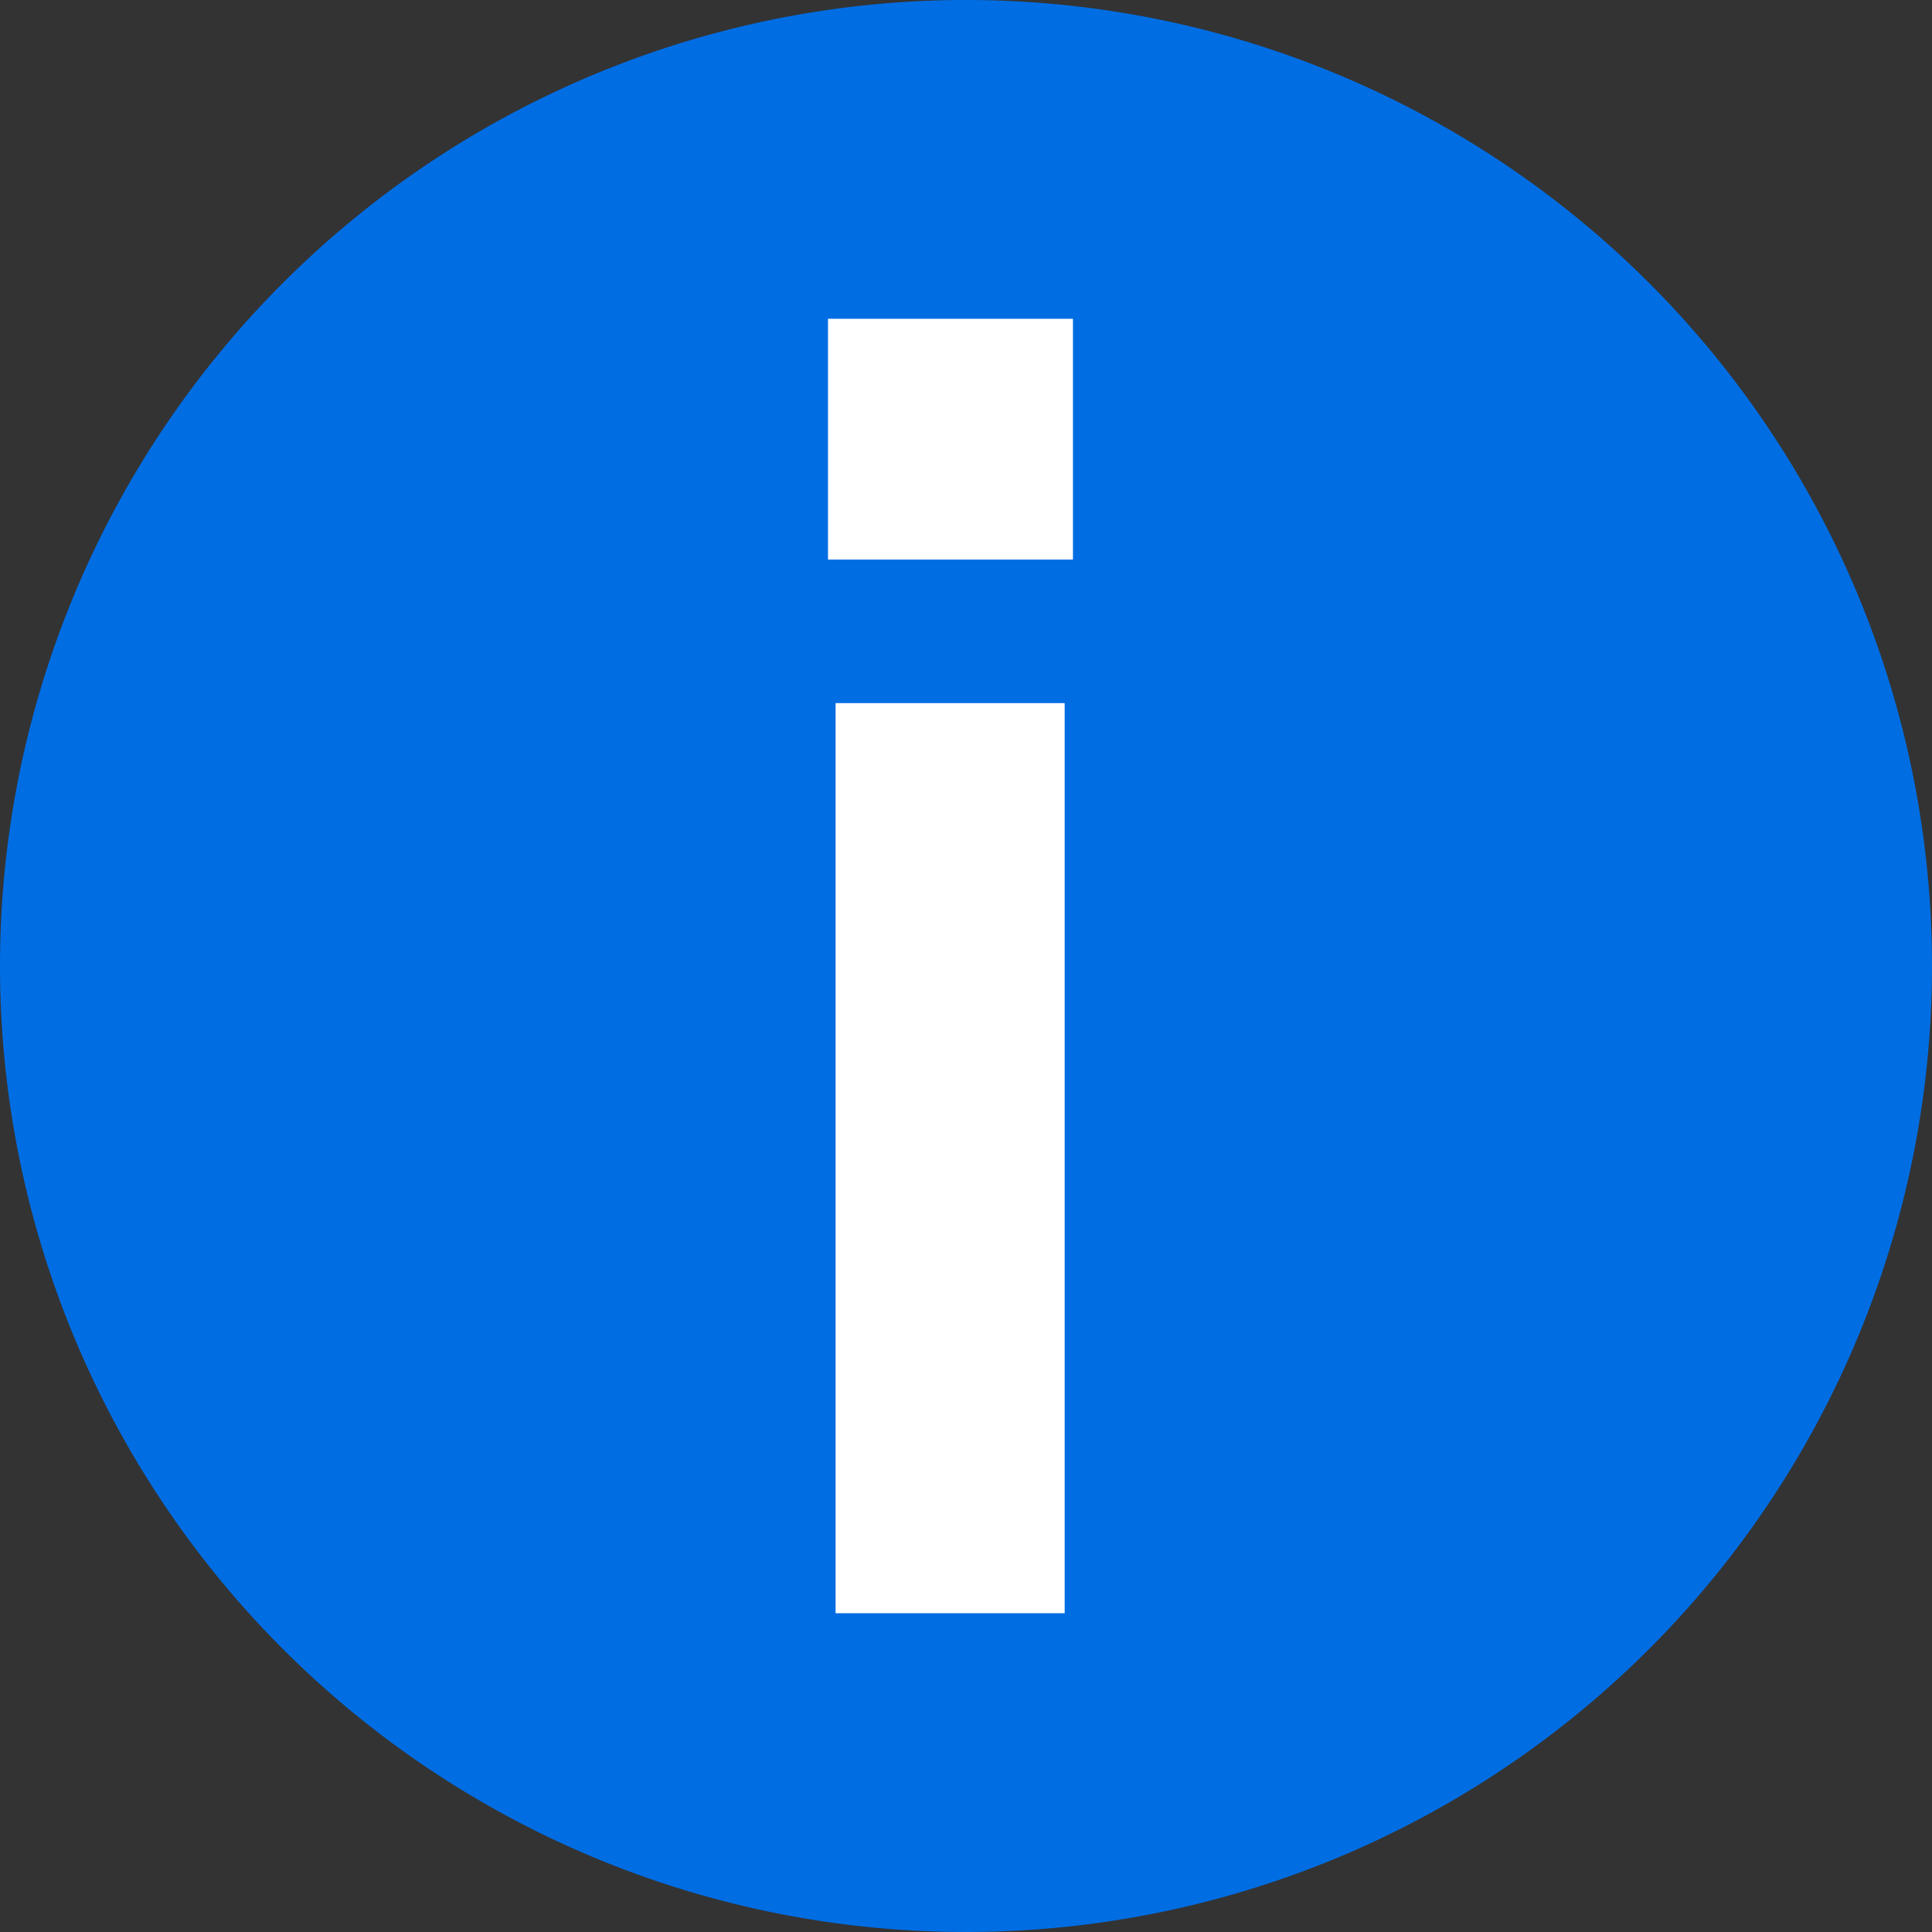
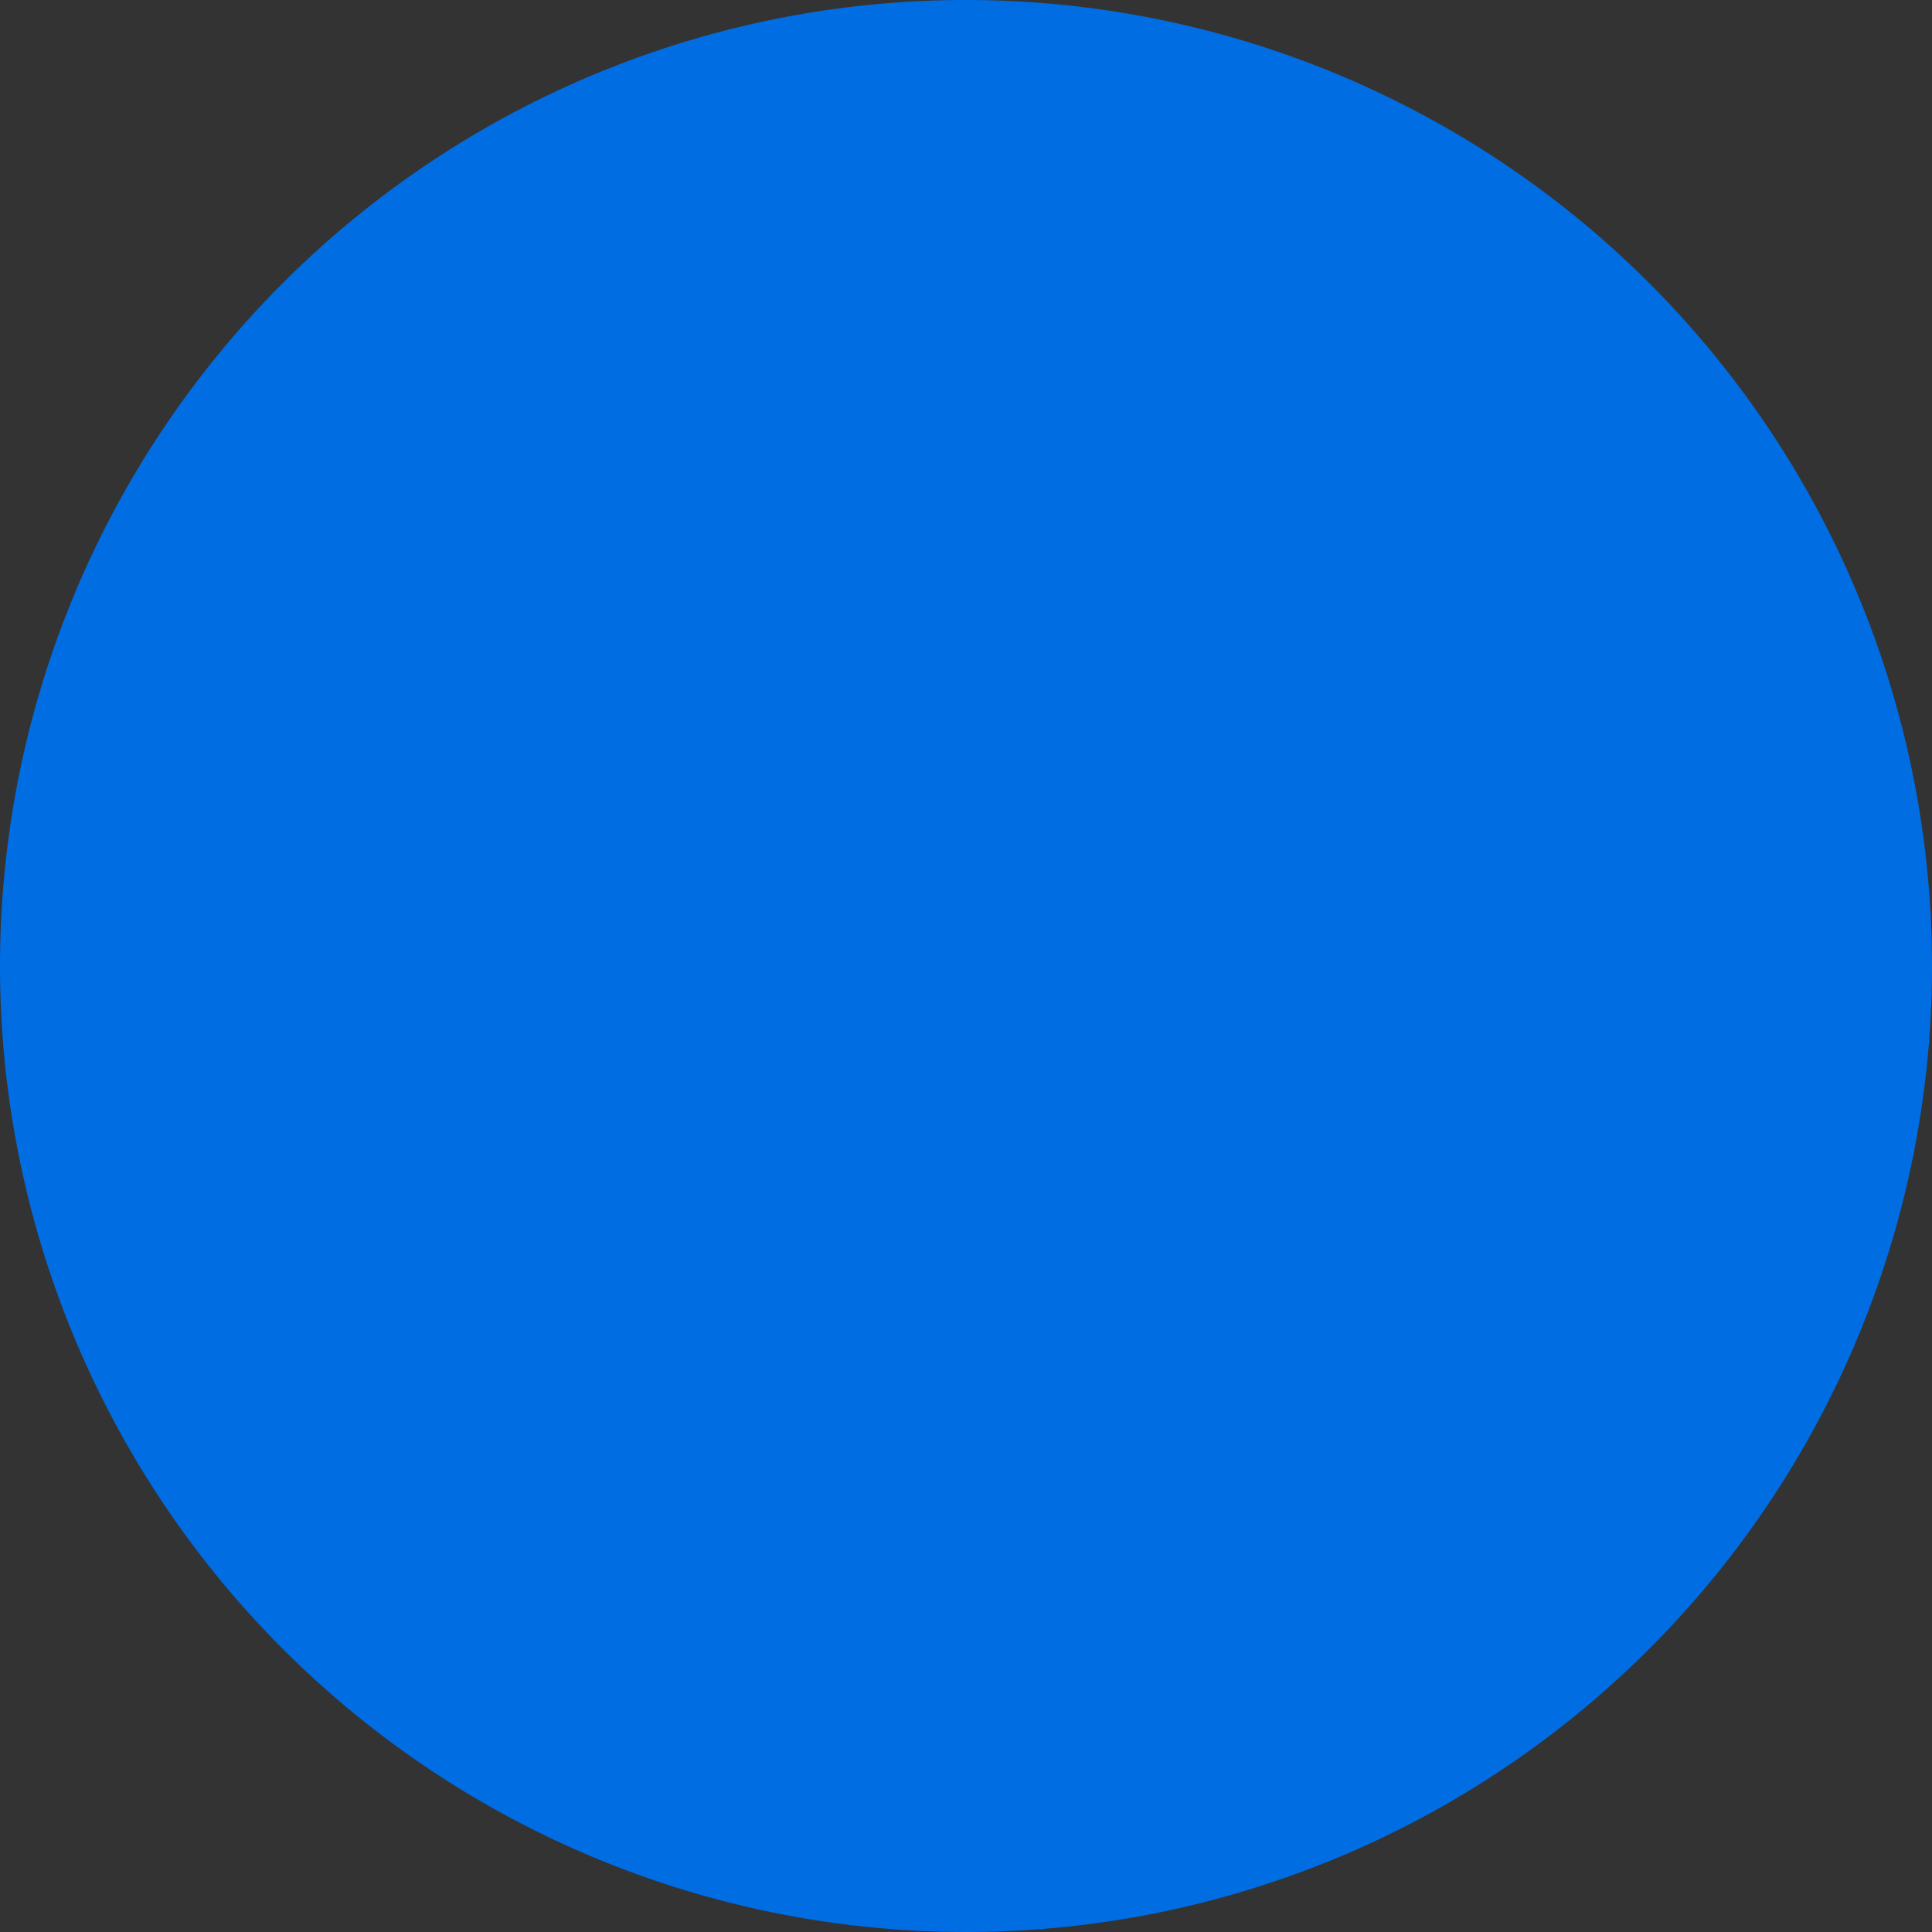
<svg xmlns="http://www.w3.org/2000/svg" id="Layer_1" data-name="Layer 1" viewBox="0 0 28 28">
  <rect x="0" y="0" width="28" height="28" fill="#333333" stroke="none" />
  <defs>
    <style>.cls-1{fill:#006de3;}.cls-2{fill:#fff;}</style>
  </defs>
  <path class="cls-1" d="M14,0A14,14,0,1,0,28,14,14,14,0,0,0,14,0" />
-   <path class="cls-2" d="M12,8.11V4.62h3.55V8.11Zm.11,15.27V10.19h3.32V23.38Z" />
</svg>